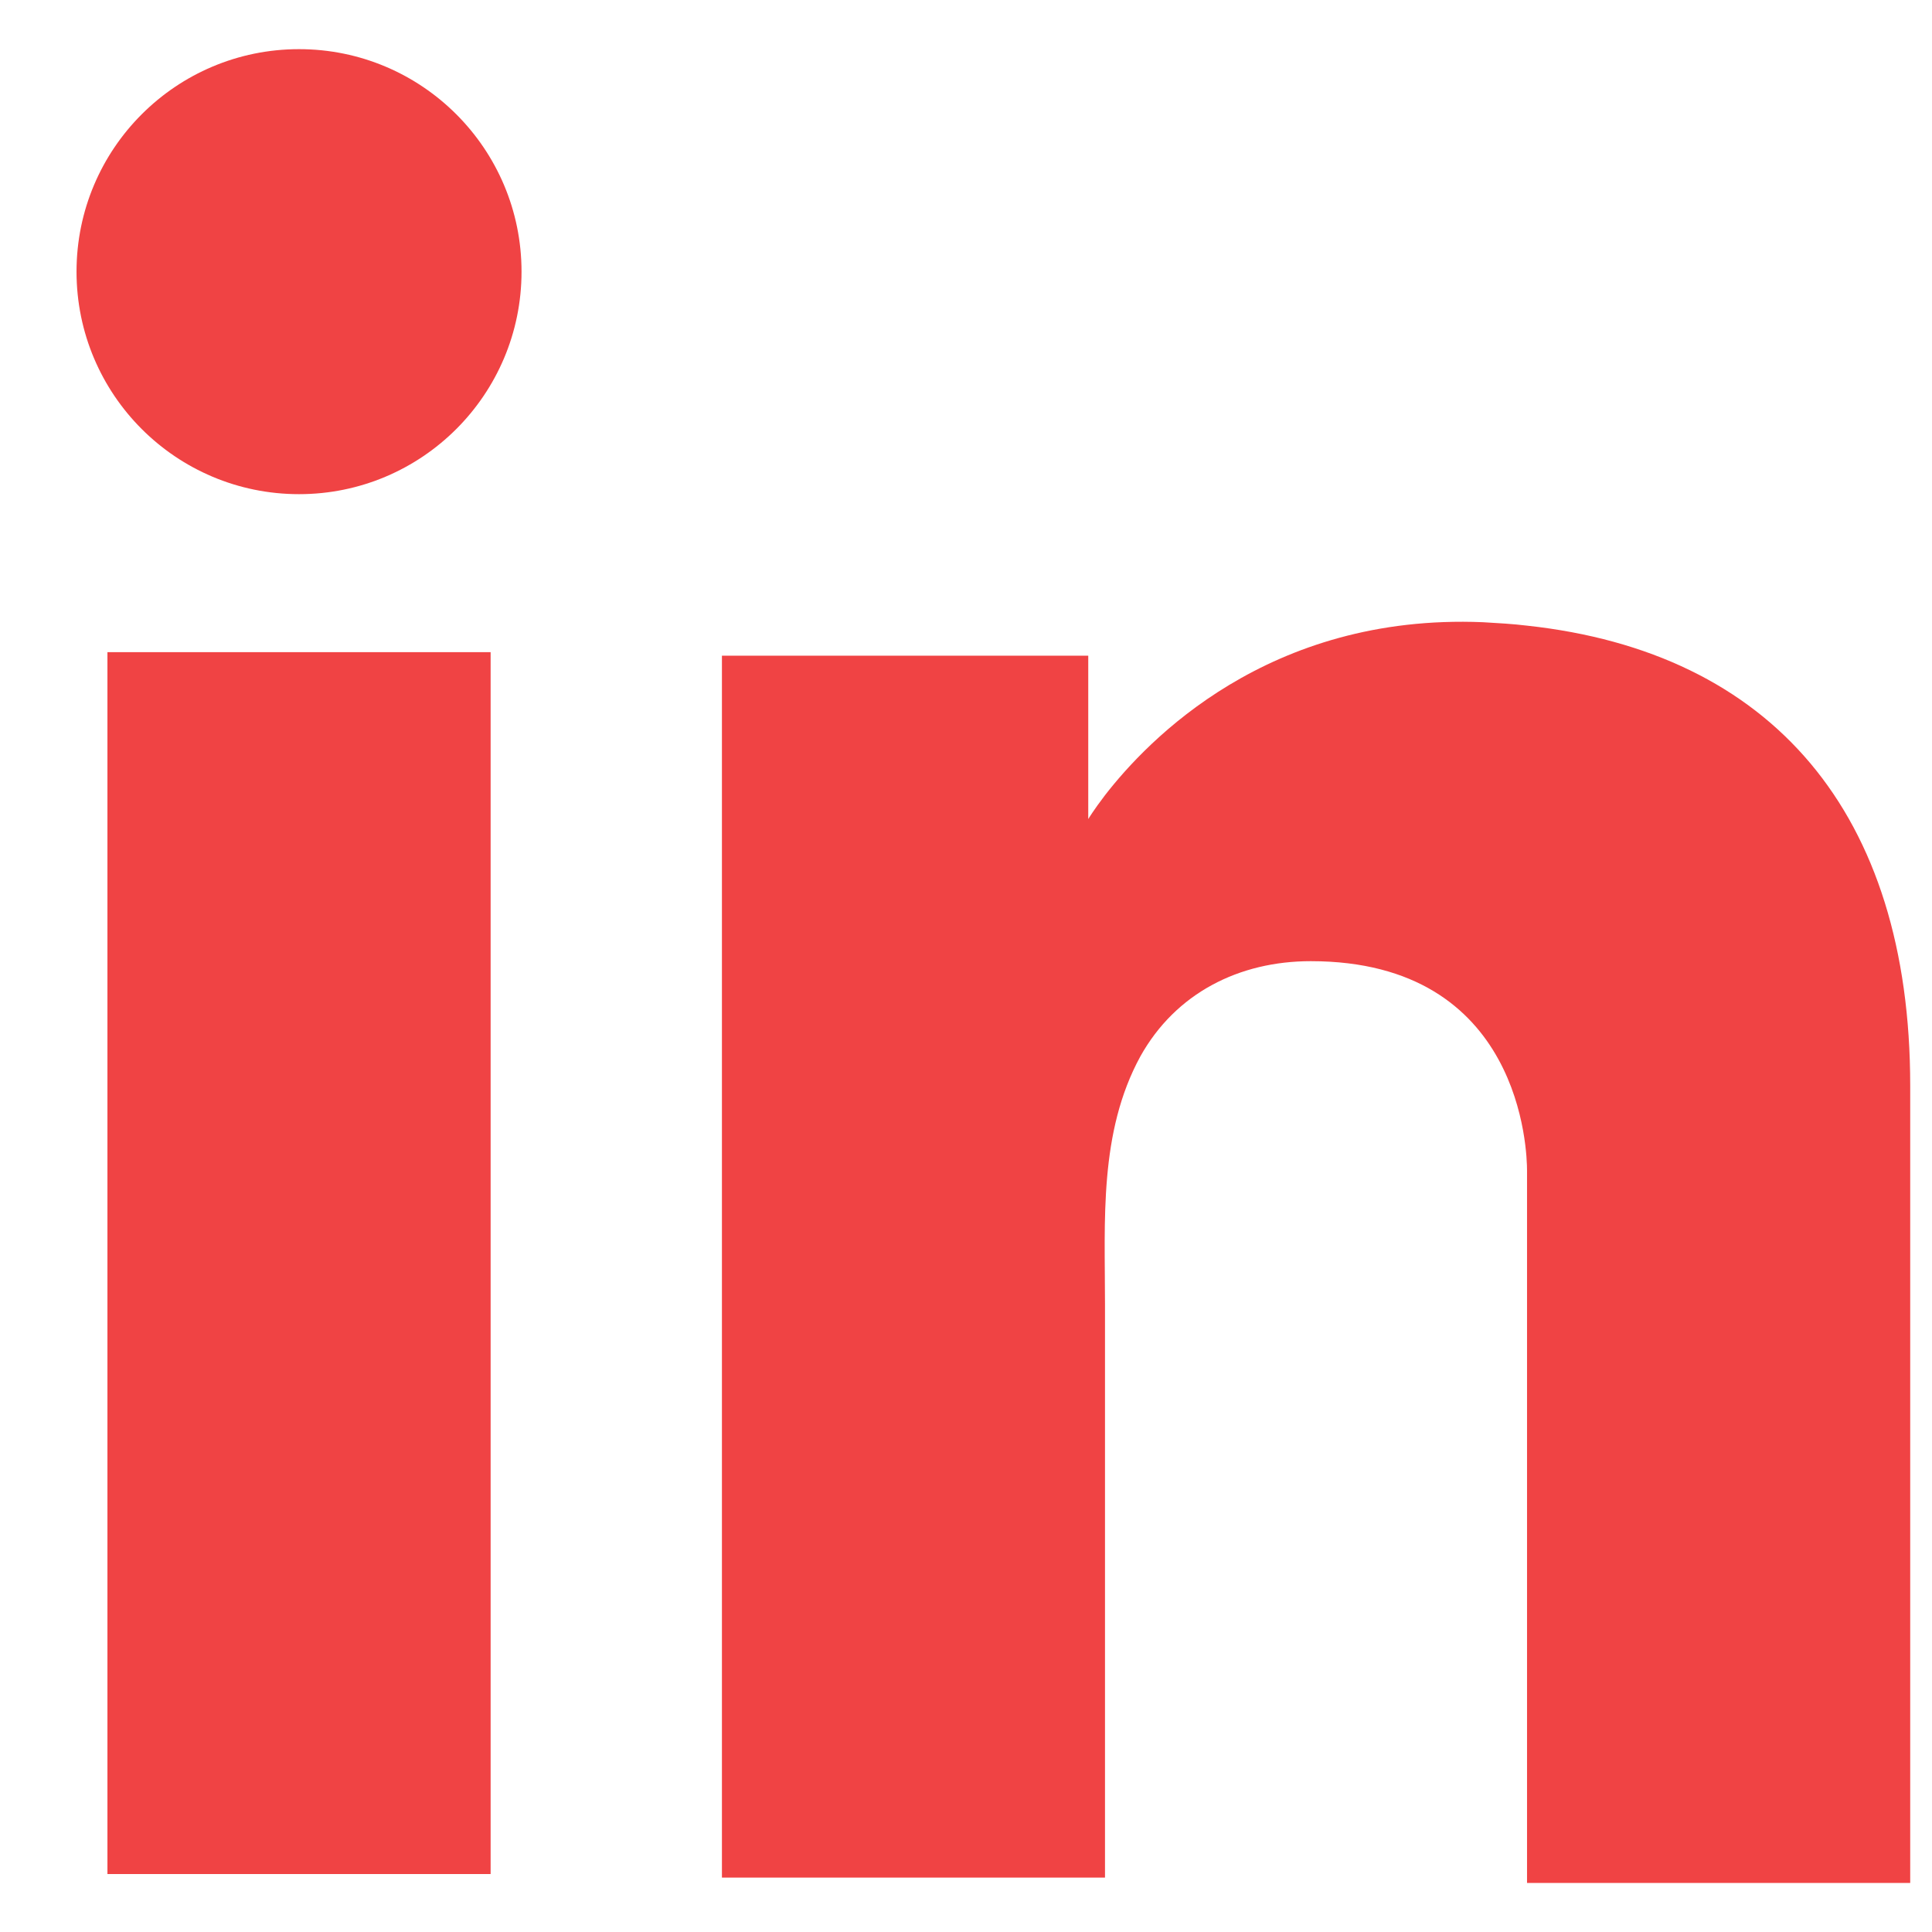
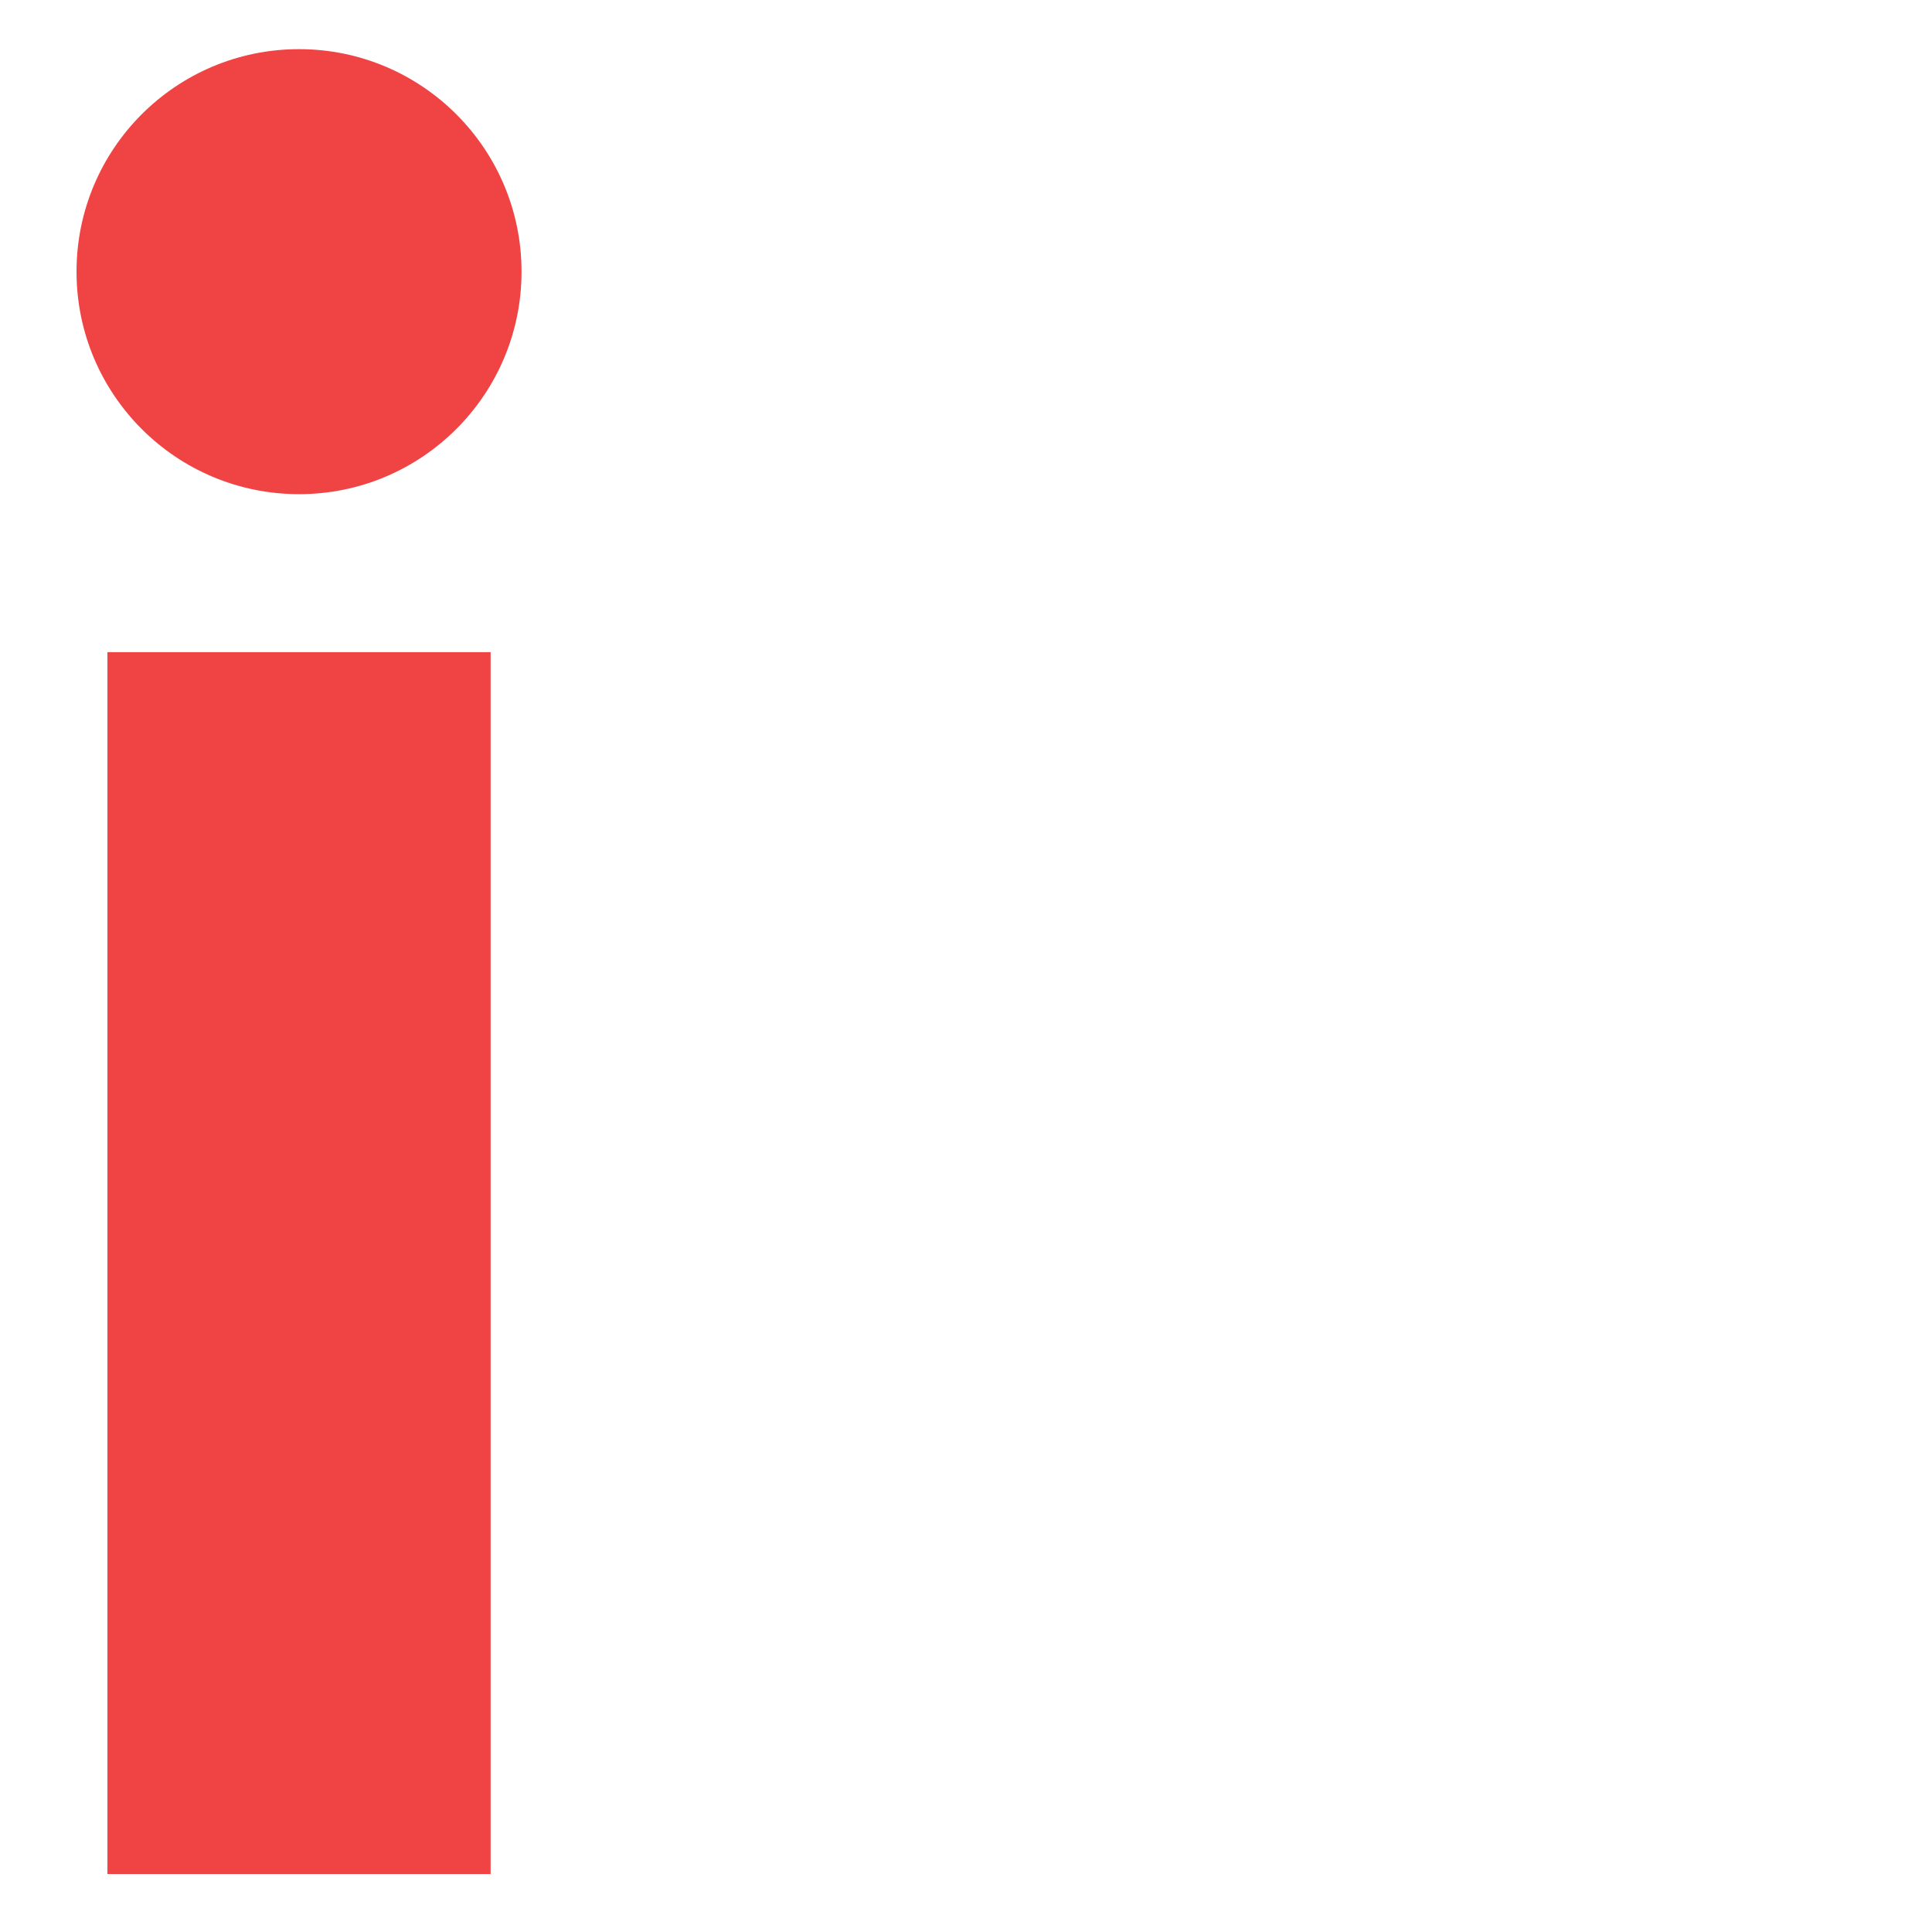
<svg xmlns="http://www.w3.org/2000/svg" width="18" height="18" viewBox="0 0 18 18" fill="none">
-   <path d="M4.571 6.076H1.001V17.46H4.571V6.076Z" fill="#F04344" />
-   <path d="M14.227 5.829C14.096 5.813 13.956 5.805 13.816 5.797C11.817 5.714 10.69 6.899 10.295 7.409C10.188 7.549 10.139 7.631 10.139 7.631V6.109H6.726V17.493H10.139H10.295C10.295 16.333 10.295 15.182 10.295 14.022C10.295 13.397 10.295 12.772 10.295 12.147C10.295 11.373 10.238 10.551 10.624 9.843C10.954 9.251 11.546 8.955 12.212 8.955C14.186 8.955 14.227 10.74 14.227 10.905C14.227 10.913 14.227 10.921 14.227 10.921V17.543H17.797V10.115C17.797 7.573 16.506 6.076 14.227 5.829Z" fill="#F04344" />
+   <path d="M4.571 6.076H1.001V17.46H4.571Z" fill="#F04344" />
  <path d="M2.786 4.604C3.93 4.604 4.859 3.676 4.859 2.531C4.859 1.386 3.93 0.458 2.786 0.458C1.641 0.458 0.713 1.386 0.713 2.531C0.713 3.676 1.641 4.604 2.786 4.604Z" fill="#F04344" />
</svg>